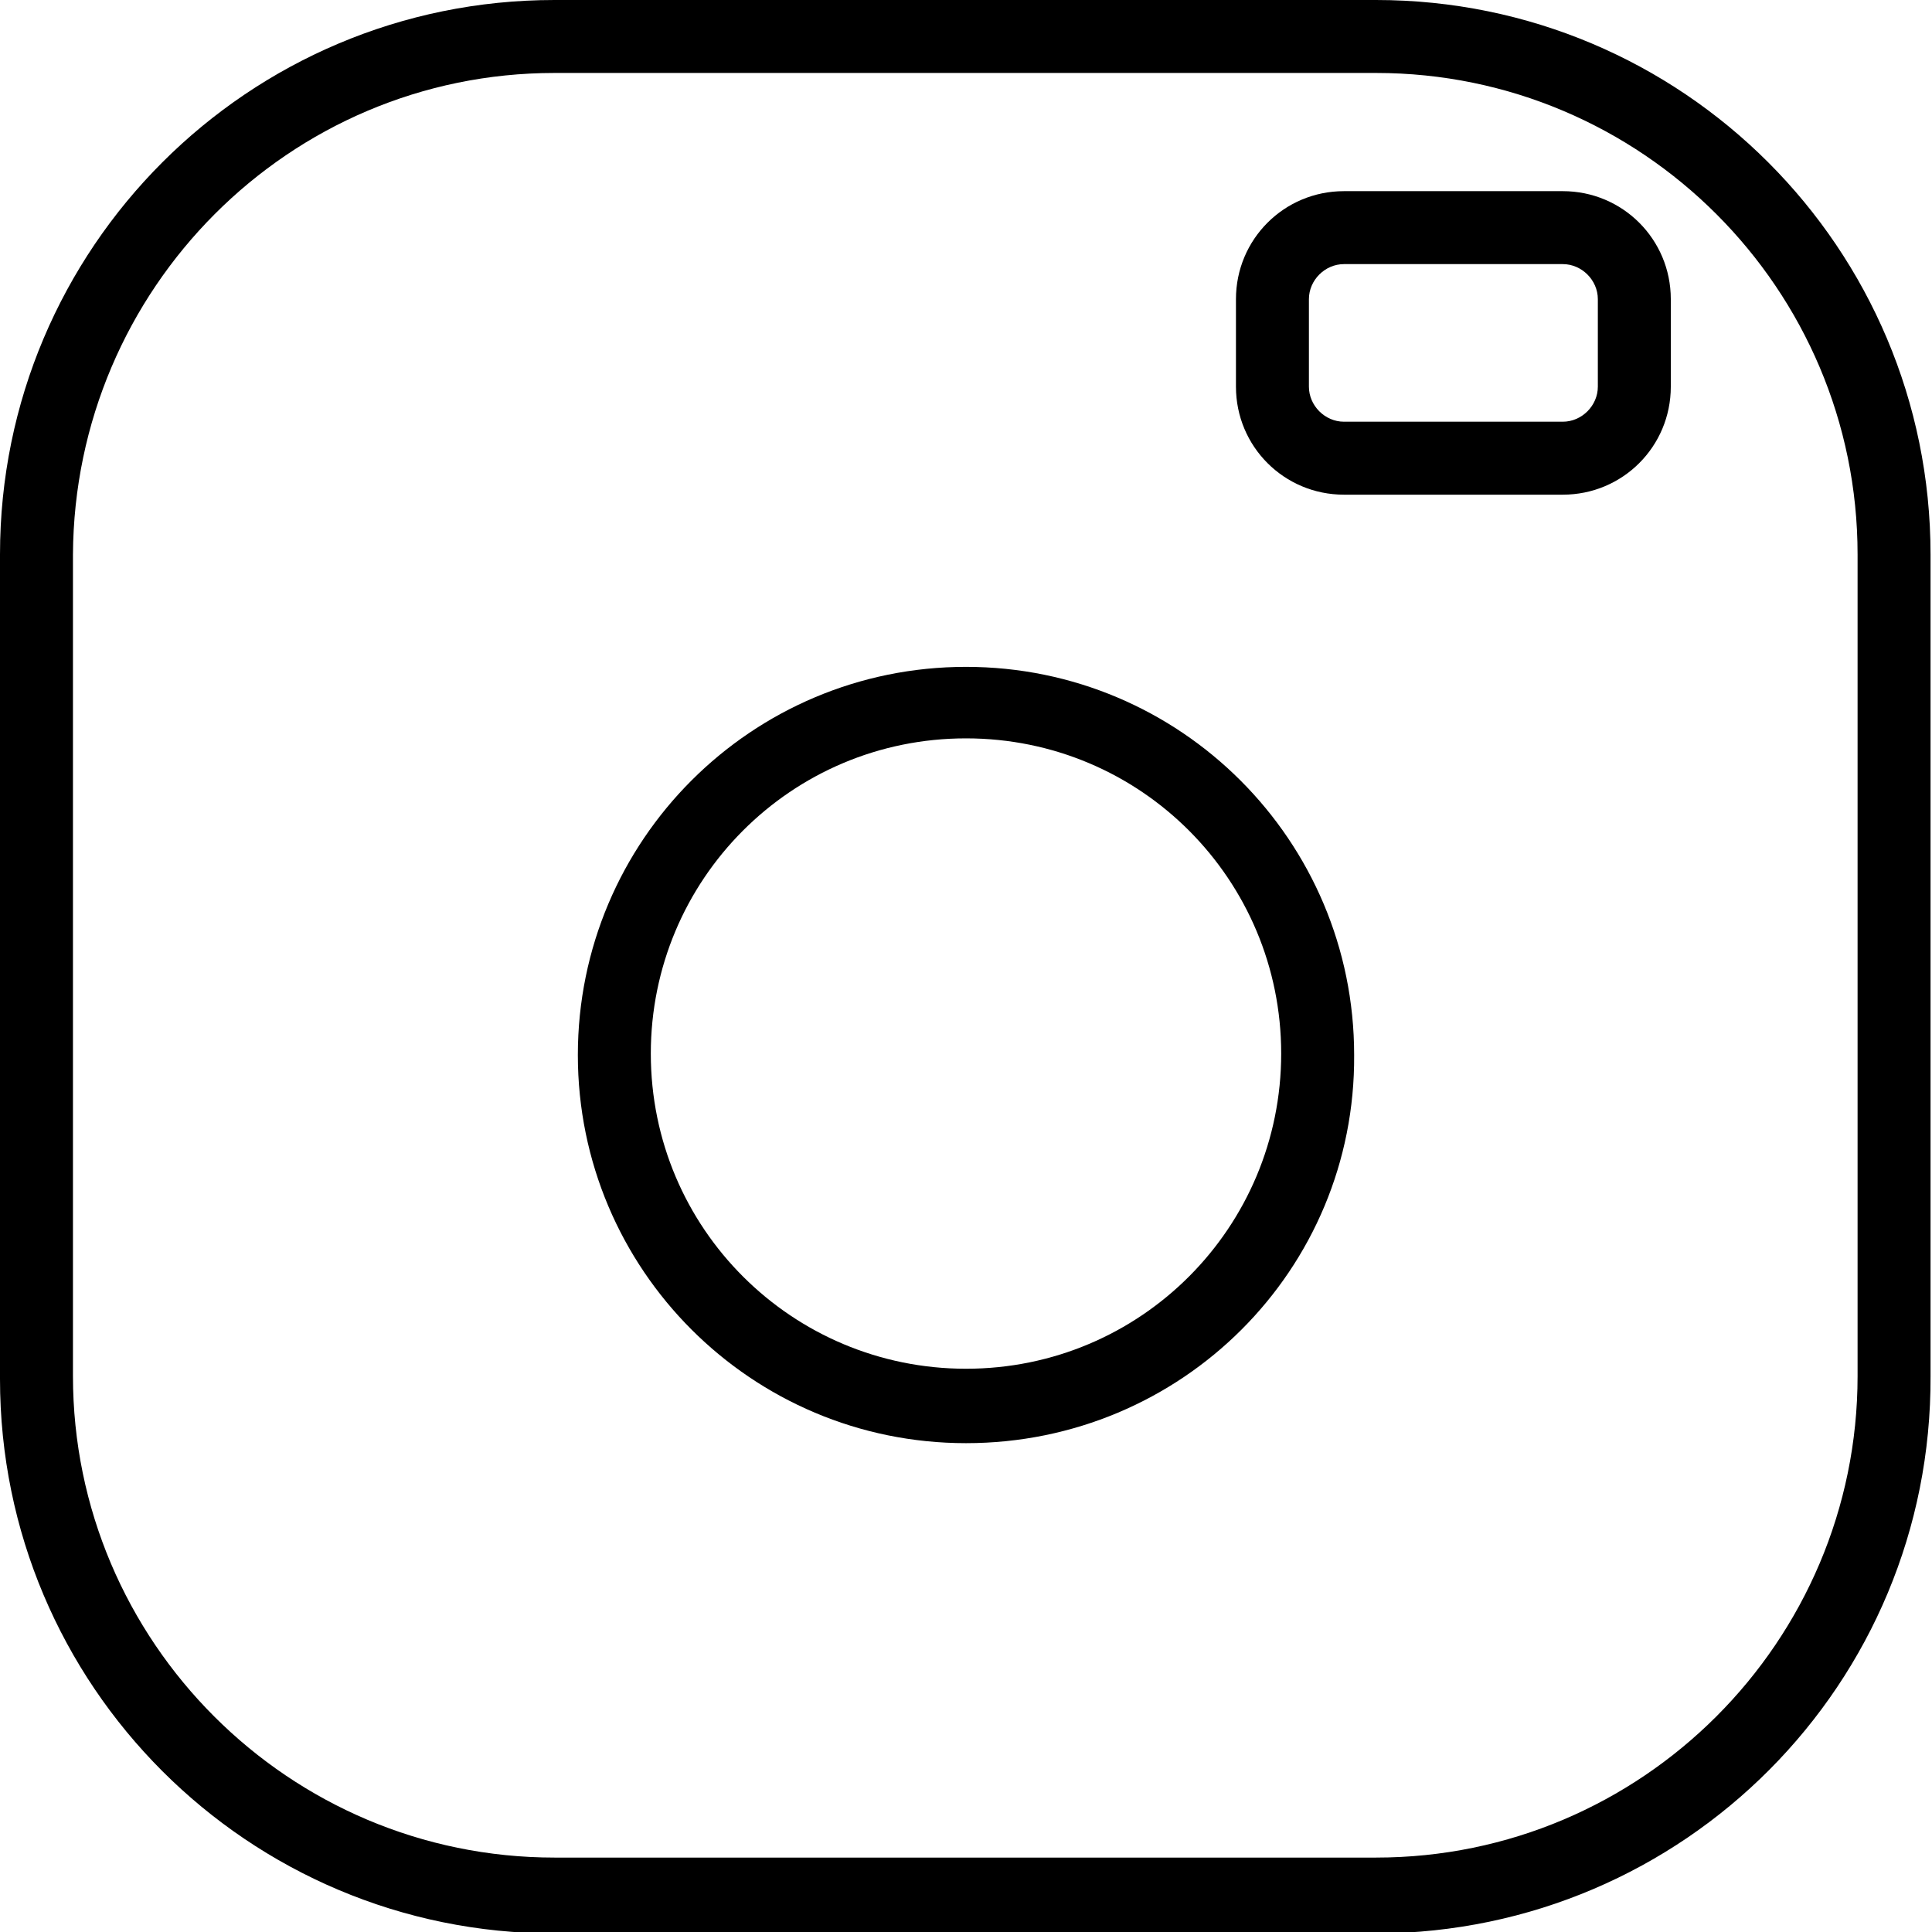
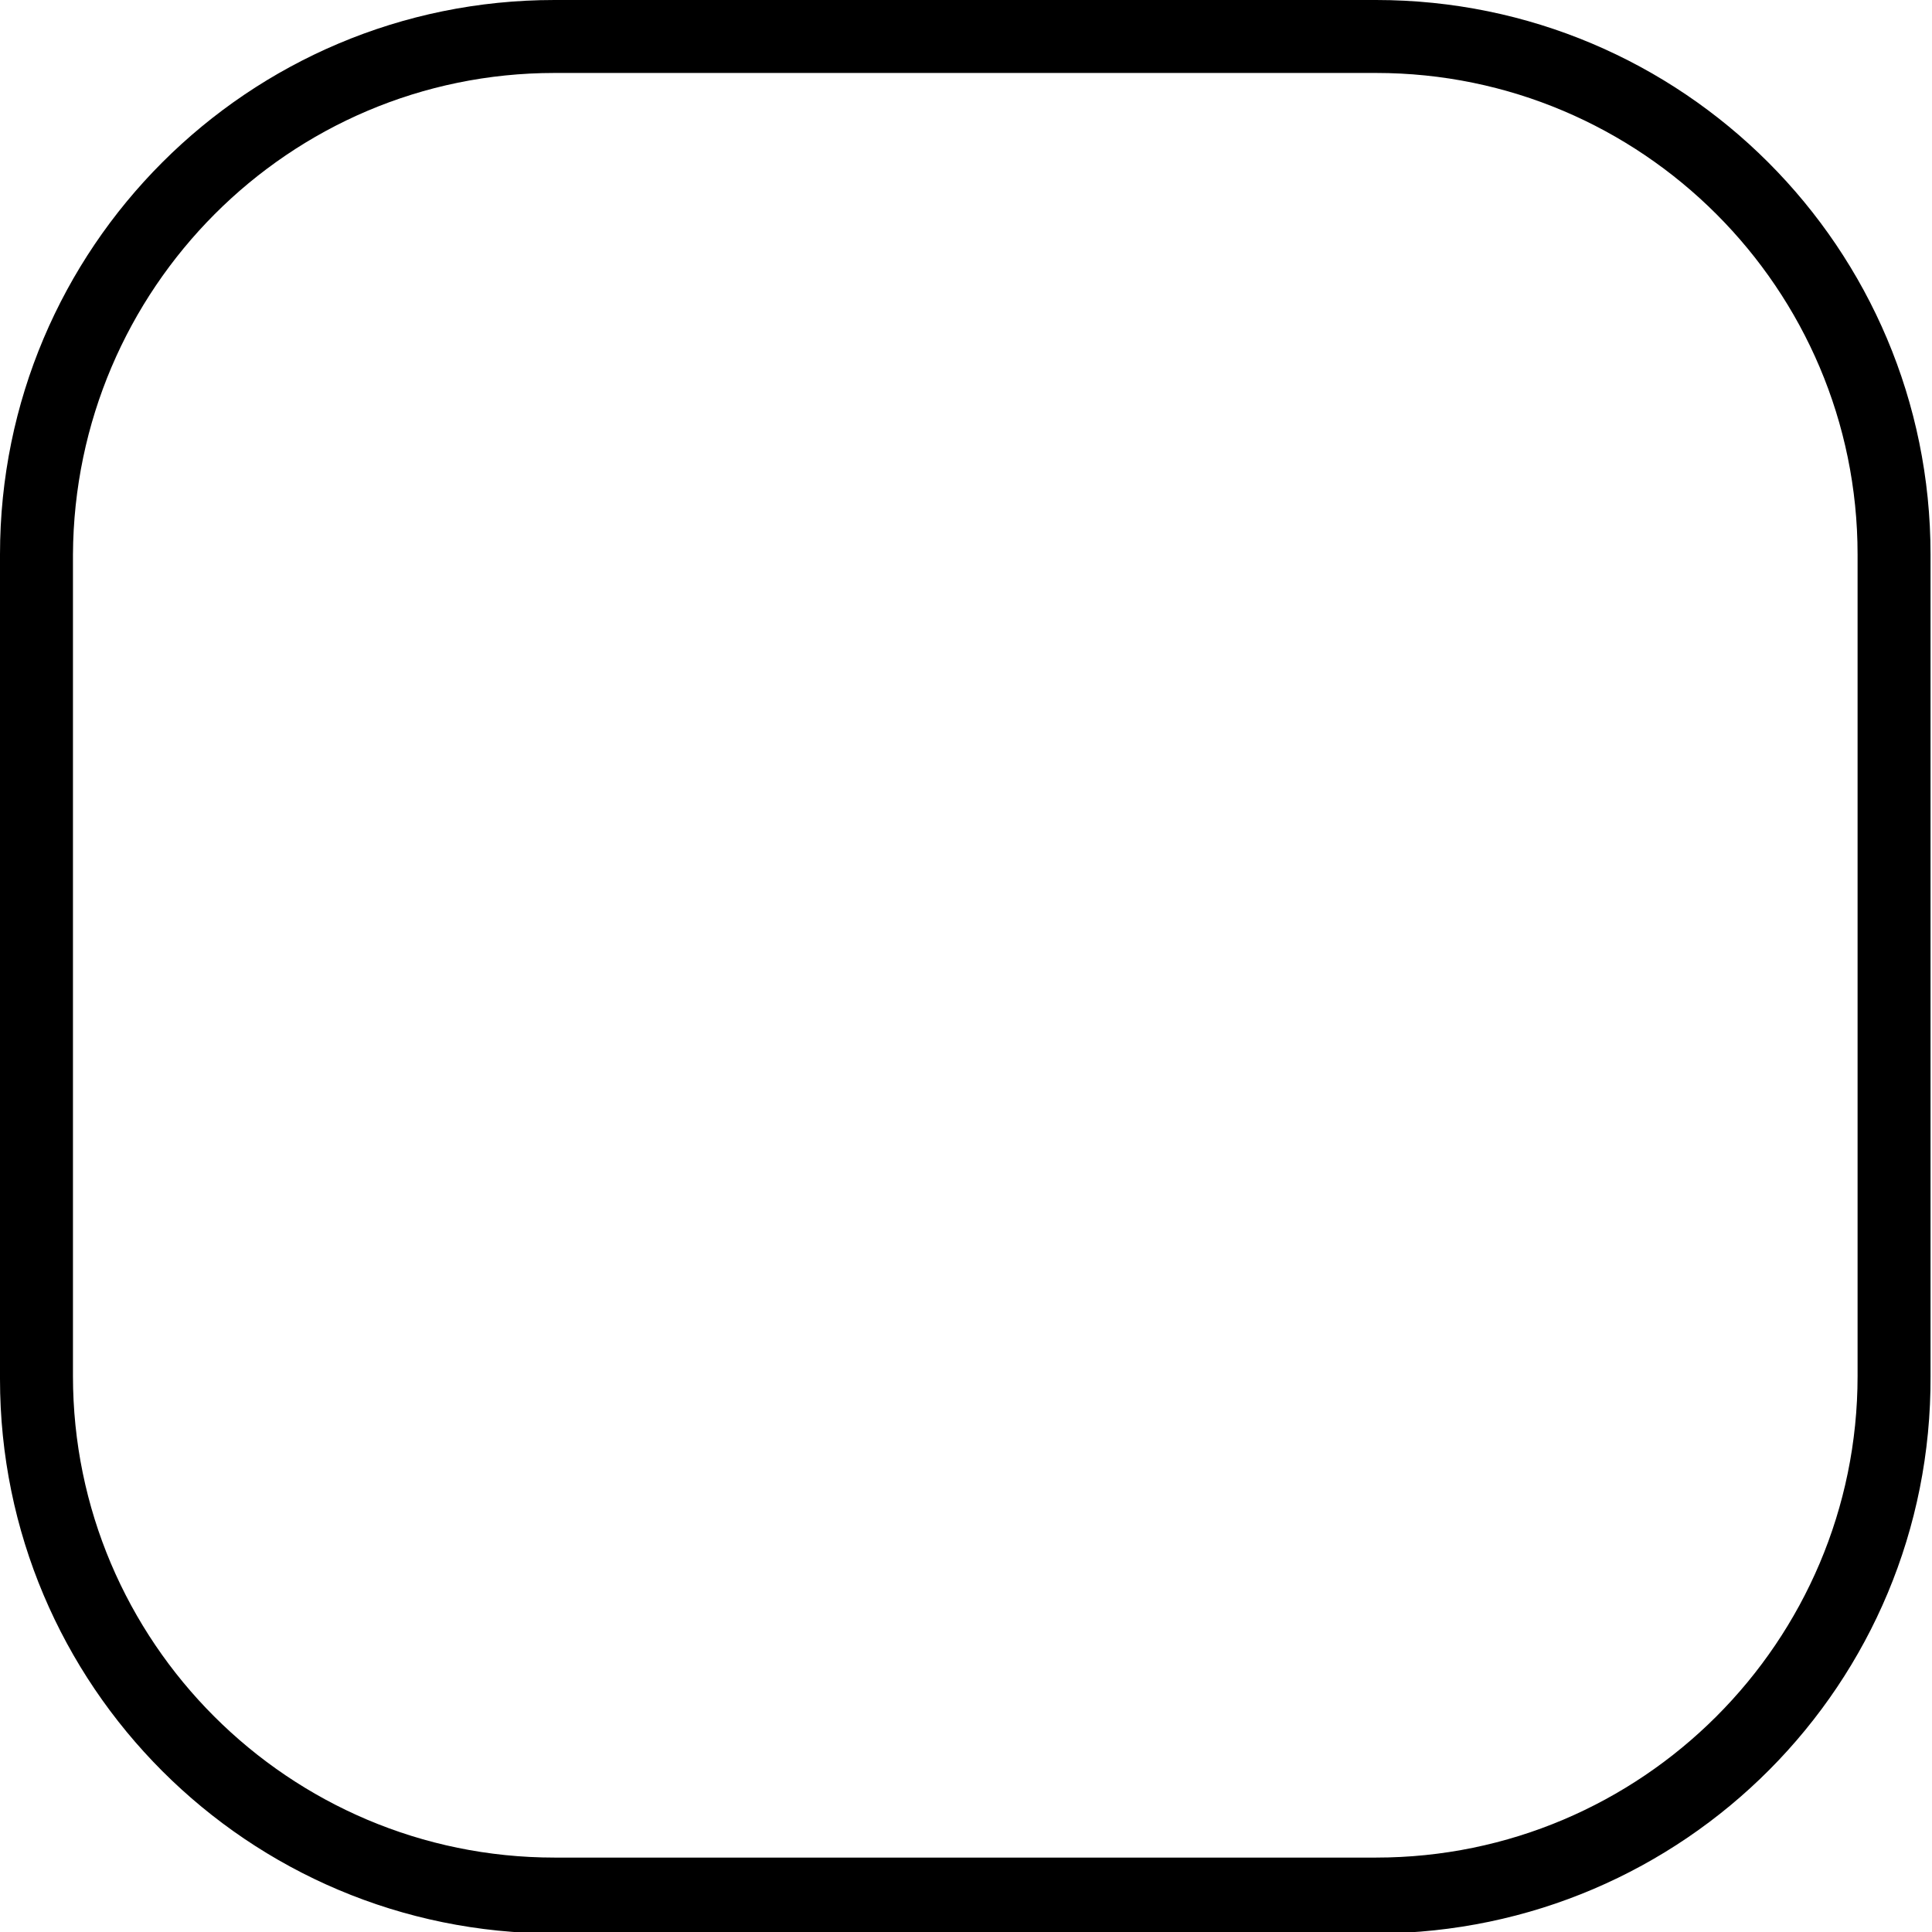
<svg xmlns="http://www.w3.org/2000/svg" version="1.1" id="Layer_1" x="0px" y="0px" viewBox="0 0 132.4 132.4" style="enable-background:new 0 0 132.4 132.4;" xml:space="preserve">
  <style type="text/css">
	.st0{fill:#000000;}
</style>
  <title>Untitled-5</title>
  <path class="st0" d="M94.4,132.5H38c-21,0-38-17-38-38V38c0-21,17-38,38-38h56.3c21,0,38,17,38,38v56.3  C132.4,115.4,115.4,132.4,94.4,132.5z M38,5C19.8,5,5.1,19.8,5,38v56.3c0,18.2,14.8,33,33,33h56.3c18.2,0,33-14.8,33-33V38  c0-18.2-14.8-33-33-33L38,5L38,5z" />
-   <path class="st0" d="M107.1,33.9h-15c-4.1,0-7.4-3.3-7.4-7.4v-6c0-4.1,3.3-7.4,7.4-7.4h15c4.1,0,7.4,3.3,7.4,7.4v6  C114.5,30.6,111.2,33.9,107.1,33.9z M92.1,18.1c-1.3,0-2.4,1.1-2.4,2.4v6c0,1.3,1.1,2.4,2.4,2.4h15c1.3,0,2.4-1.1,2.4-2.4v-6  c0-1.3-1.1-2.4-2.4-2.4H92.1z" />
-   <path class="st0" d="M66.2,98.9c-14.7,0-26.6-11.9-26.6-26.6s11.9-26.6,26.6-26.6c14.7,0,26.6,11.9,26.6,26.6  C92.9,87,81,98.9,66.2,98.9z M66.2,50.6c-12,0-21.6,9.7-21.6,21.6c0,12,9.7,21.6,21.6,21.6c12,0,21.6-9.7,21.6-21.6c0,0,0,0,0,0  C87.8,60.3,78.2,50.6,66.2,50.6z" />
</svg>